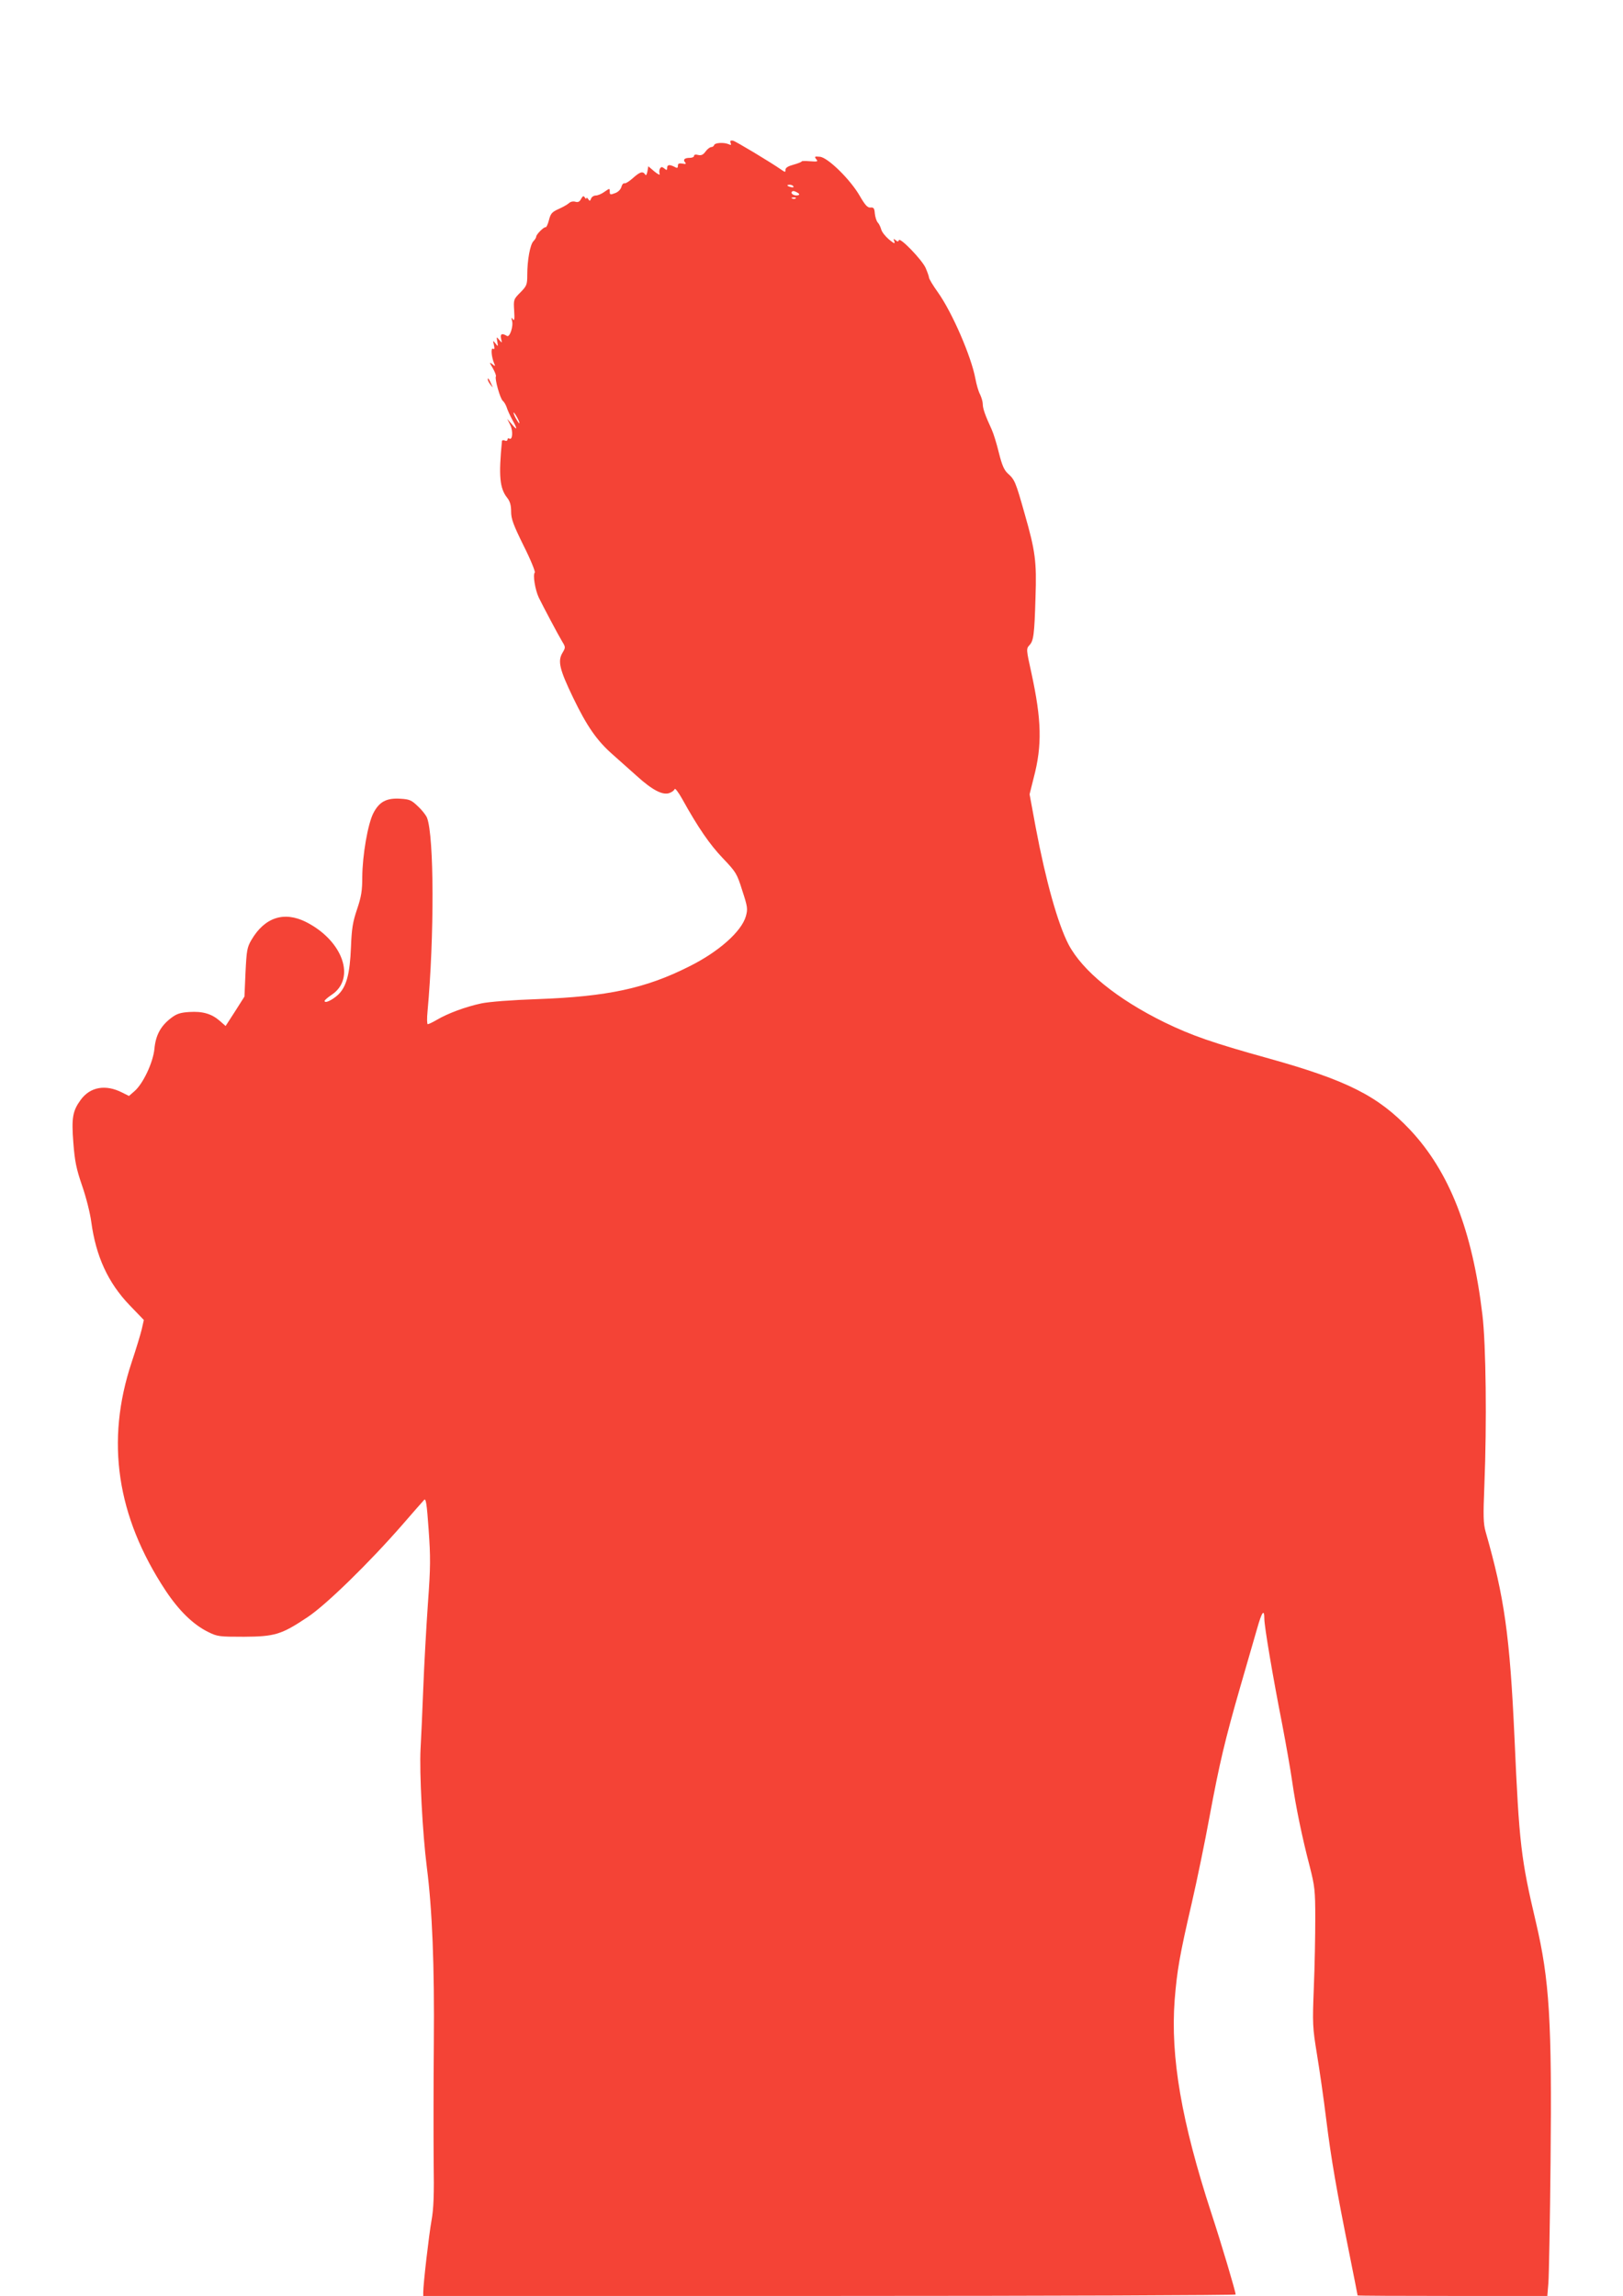
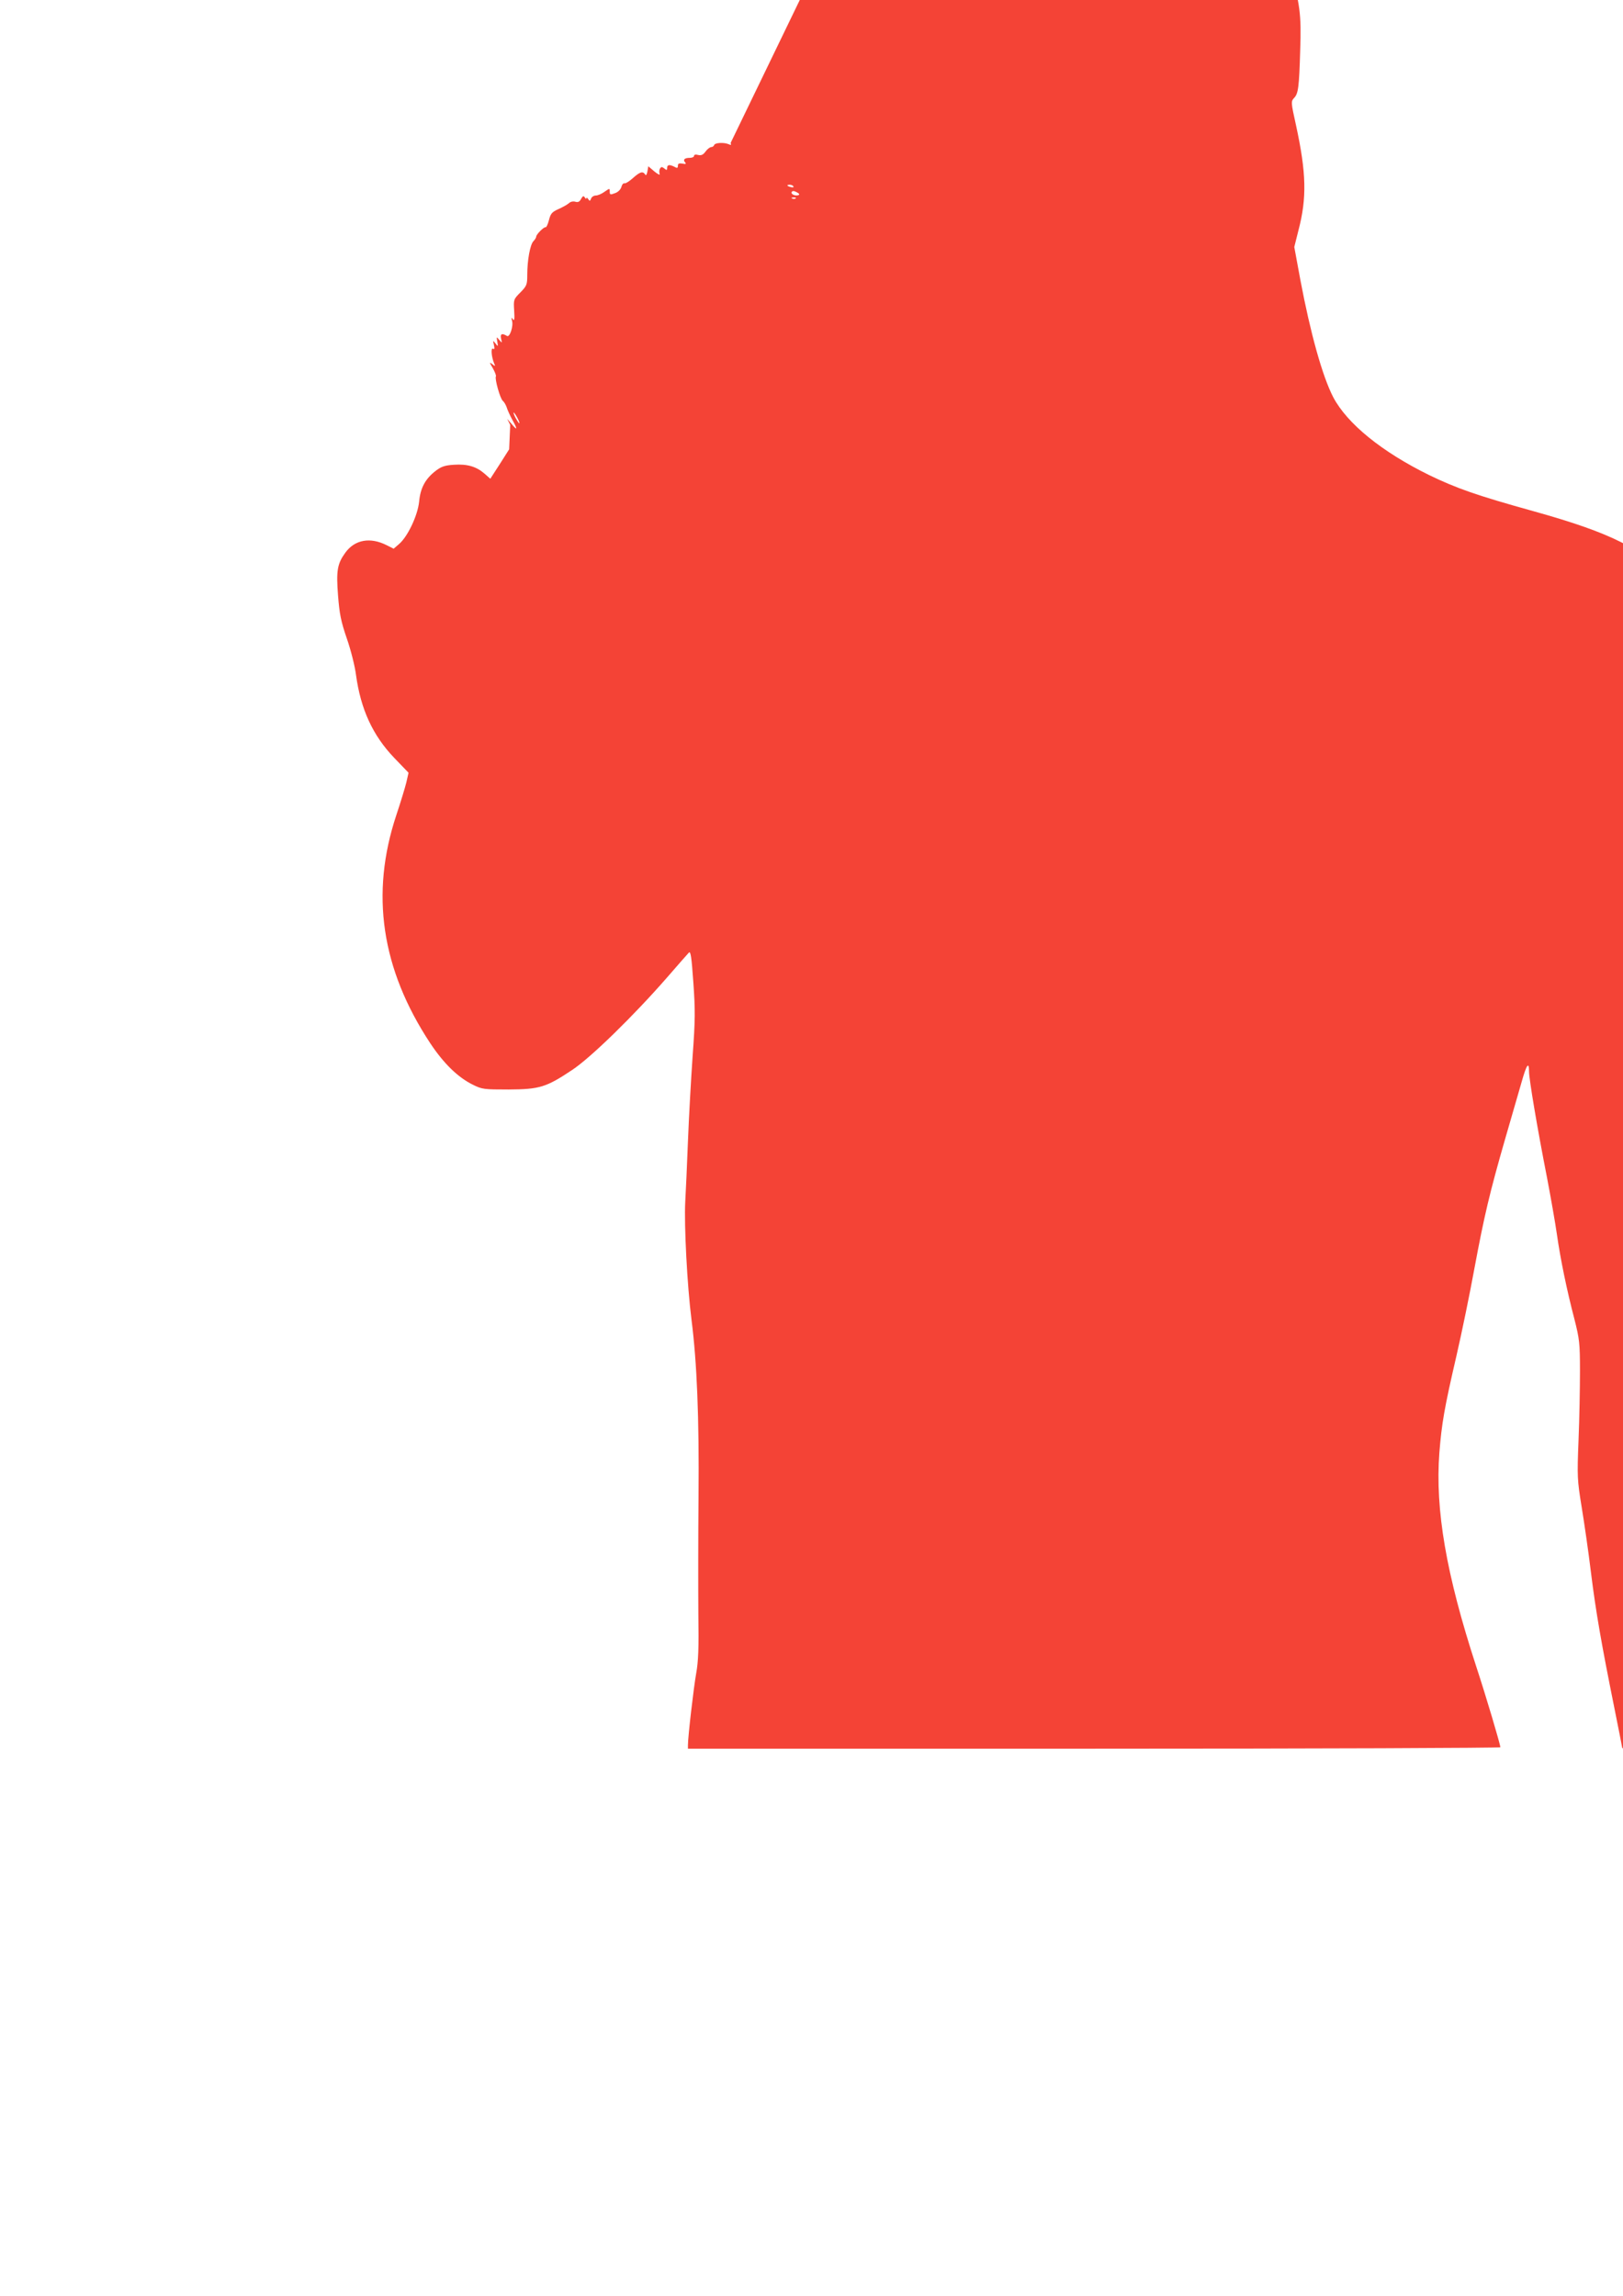
<svg xmlns="http://www.w3.org/2000/svg" version="1.0" width="905pt" height="1280pt" viewBox="0 0 905 1280" preserveAspectRatio="xMidYMid meet">
  <g transform="translate(0,1280) scale(0.1,-0.1)" fill="#f44336" stroke="none">
-     <path d="M4074 12003 c5 -12 2 -13 -11 -7 -26 11 -76 9 -81 -5 -2 -6 -9 -11 -16 -11 -7 0 -22 -11 -32 -25 -13 -18 -24 -23 -41 -19 -14 4 -23 2 -23 -5 0 -6 -10 -11 -23 -11 -30 0 -40 -10 -27 -25 8 -9 4 -11 -15 -7 -19 3 -25 0 -25 -12 0 -13 -4 -15 -19 -6 -28 14 -41 12 -41 -6 0 -14 -3 -14 -16 -3 -13 10 -17 10 -24 -1 -4 -7 -5 -20 -2 -29 4 -9 -8 -4 -29 13 l-34 29 -5 -29 c-4 -19 -8 -25 -13 -16 -13 19 -29 14 -68 -21 -20 -18 -41 -31 -47 -29 -6 2 -14 -7 -17 -20 -4 -14 -18 -29 -36 -35 -26 -10 -29 -9 -29 9 0 19 0 19 -29 -1 -16 -12 -38 -21 -49 -21 -11 0 -23 -8 -26 -17 -6 -15 -8 -15 -16 -3 -6 8 -10 11 -10 5 0 -5 -4 -4 -9 4 -7 11 -11 9 -21 -8 -8 -16 -17 -20 -31 -16 -12 4 -28 1 -37 -8 -9 -8 -36 -23 -59 -33 -35 -16 -43 -25 -52 -61 -6 -24 -15 -42 -19 -40 -9 3 -52 -40 -52 -52 0 -5 -7 -17 -15 -25 -19 -18 -35 -107 -35 -189 0 -54 -3 -61 -38 -97 -38 -38 -39 -40 -35 -102 3 -48 1 -59 -7 -48 -9 12 -10 11 -5 -8 9 -30 -13 -95 -28 -85 -28 17 -39 12 -33 -15 6 -26 6 -26 -10 -7 -16 19 -16 19 -11 -10 5 -28 4 -29 -10 -10 -15 19 -15 19 -9 -8 5 -21 3 -27 -5 -21 -13 7 -9 -45 6 -81 8 -18 7 -19 -10 -5 -17 13 -17 11 3 -23 12 -21 20 -42 17 -46 -7 -13 24 -125 39 -136 7 -6 16 -21 21 -35 4 -14 18 -45 31 -69 31 -56 30 -64 -2 -26 l-26 30 17 -34 c17 -34 13 -87 -5 -76 -6 3 -10 1 -10 -5 0 -7 -7 -10 -15 -6 -8 3 -15 2 -16 -2 -19 -195 -13 -264 29 -317 16 -20 22 -42 22 -77 0 -41 12 -73 70 -191 39 -77 66 -145 62 -149 -12 -12 2 -96 22 -139 24 -49 108 -208 131 -246 19 -31 19 -33 1 -63 -27 -46 -16 -92 59 -248 78 -162 134 -242 222 -319 36 -32 98 -87 137 -122 84 -76 142 -106 179 -92 14 5 27 15 29 22 2 7 22 -19 43 -57 87 -157 153 -253 226 -329 73 -77 78 -84 108 -180 30 -91 31 -103 20 -143 -24 -85 -152 -199 -318 -281 -240 -121 -454 -167 -841 -181 -146 -5 -274 -15 -316 -24 -86 -18 -188 -56 -247 -91 -24 -14 -47 -25 -52 -25 -4 0 -5 32 -1 72 38 415 37 977 -3 1079 -5 13 -27 42 -50 63 -36 35 -47 40 -98 43 -77 5 -118 -16 -151 -80 -31 -60 -61 -234 -62 -356 0 -76 -5 -109 -29 -180 -24 -71 -30 -107 -34 -211 -6 -150 -25 -221 -72 -266 -33 -30 -75 -50 -75 -34 0 4 17 19 38 33 139 91 64 303 -142 407 -122 61 -230 26 -304 -100 -24 -41 -27 -58 -33 -180 l-6 -136 -52 -82 -53 -82 -33 29 c-45 39 -95 54 -170 49 -49 -3 -70 -10 -99 -32 -60 -45 -88 -97 -95 -174 -8 -77 -64 -196 -113 -237 l-29 -25 -38 19 c-92 47 -179 32 -232 -42 -44 -61 -51 -99 -40 -239 8 -102 16 -143 49 -239 22 -63 45 -154 51 -202 26 -191 93 -338 214 -464 l79 -82 -12 -53 c-7 -29 -32 -111 -56 -183 -146 -439 -84 -858 189 -1272 75 -113 154 -190 237 -231 52 -26 62 -27 200 -27 172 1 209 12 353 108 104 68 347 306 531 517 60 69 114 131 121 138 10 11 15 -23 25 -165 11 -155 11 -208 -4 -413 -9 -129 -21 -343 -26 -475 -5 -132 -12 -283 -15 -335 -7 -130 11 -472 35 -660 30 -235 43 -543 39 -985 -2 -220 -2 -512 -1 -650 3 -194 0 -269 -12 -335 -14 -78 -46 -353 -46 -400 l0 -20 2265 0 c1246 0 2265 4 2265 8 0 16 -80 285 -135 452 -167 512 -229 872 -205 1190 13 162 27 246 95 539 30 130 75 349 100 486 55 295 85 423 172 725 36 124 77 267 92 318 27 96 41 116 41 57 0 -42 47 -321 100 -590 21 -110 46 -252 55 -315 20 -141 56 -315 98 -475 28 -111 31 -133 31 -290 0 -93 -3 -267 -8 -385 -8 -205 -7 -222 17 -370 14 -85 38 -249 52 -365 28 -226 59 -401 130 -754 25 -124 45 -226 45 -228 0 -2 238 -3 529 -3 l529 0 6 73 c3 39 9 343 12 674 8 787 -6 1014 -82 1338 -83 352 -93 436 -119 1025 -26 570 -56 784 -161 1150 -13 47 -14 86 -7 260 14 345 9 785 -11 950 -56 471 -184 798 -404 1032 -178 188 -350 275 -787 397 -317 88 -430 128 -581 201 -265 130 -458 287 -536 435 -60 116 -127 356 -183 653 l-34 184 23 92 c48 182 44 322 -13 585 -29 131 -29 134 -11 154 23 24 28 57 34 267 7 199 -1 258 -60 464 -51 181 -56 192 -94 226 -21 19 -33 47 -50 115 -12 50 -30 108 -40 130 -37 80 -50 118 -50 142 0 13 -7 37 -15 54 -9 16 -20 55 -26 87 -23 125 -130 371 -209 482 -28 39 -50 76 -50 83 0 6 -9 31 -19 54 -21 46 -143 172 -149 154 -3 -9 -7 -9 -18 0 -12 10 -13 8 -7 -7 5 -15 -2 -12 -30 11 -20 17 -39 41 -43 55 -4 14 -12 32 -20 40 -7 8 -14 31 -16 50 -2 29 -7 35 -24 33 -16 -2 -30 13 -60 65 -53 92 -178 214 -222 218 -30 3 -32 1 -21 -13 12 -14 8 -15 -34 -12 -26 2 -47 2 -47 -1 0 -3 -20 -11 -45 -18 -30 -8 -45 -17 -45 -28 0 -15 -2 -15 -22 -1 -60 42 -255 159 -271 163 -14 2 -17 -1 -13 -13z m350 -242 c4 -5 -3 -7 -14 -4 -23 6 -26 13 -6 13 8 0 17 -4 20 -9z m28 -49 c-19 -6 -44 6 -37 18 4 7 14 6 28 -2 14 -7 17 -13 9 -16z m-15 -18 c-3 -3 -12 -4 -19 -1 -8 3 -5 6 6 6 11 1 17 -2 13 -5z m-1552 -1224 c9 -16 13 -30 11 -30 -3 0 -12 14 -21 30 -9 17 -13 30 -11 30 3 0 12 -13 21 -30z" />
-     <path d="M2720 10684 c0 -6 7 -19 16 -30 14 -18 14 -18 3 6 -14 31 -19 36 -19 24z" />
+     <path d="M4074 12003 c5 -12 2 -13 -11 -7 -26 11 -76 9 -81 -5 -2 -6 -9 -11 -16 -11 -7 0 -22 -11 -32 -25 -13 -18 -24 -23 -41 -19 -14 4 -23 2 -23 -5 0 -6 -10 -11 -23 -11 -30 0 -40 -10 -27 -25 8 -9 4 -11 -15 -7 -19 3 -25 0 -25 -12 0 -13 -4 -15 -19 -6 -28 14 -41 12 -41 -6 0 -14 -3 -14 -16 -3 -13 10 -17 10 -24 -1 -4 -7 -5 -20 -2 -29 4 -9 -8 -4 -29 13 l-34 29 -5 -29 c-4 -19 -8 -25 -13 -16 -13 19 -29 14 -68 -21 -20 -18 -41 -31 -47 -29 -6 2 -14 -7 -17 -20 -4 -14 -18 -29 -36 -35 -26 -10 -29 -9 -29 9 0 19 0 19 -29 -1 -16 -12 -38 -21 -49 -21 -11 0 -23 -8 -26 -17 -6 -15 -8 -15 -16 -3 -6 8 -10 11 -10 5 0 -5 -4 -4 -9 4 -7 11 -11 9 -21 -8 -8 -16 -17 -20 -31 -16 -12 4 -28 1 -37 -8 -9 -8 -36 -23 -59 -33 -35 -16 -43 -25 -52 -61 -6 -24 -15 -42 -19 -40 -9 3 -52 -40 -52 -52 0 -5 -7 -17 -15 -25 -19 -18 -35 -107 -35 -189 0 -54 -3 -61 -38 -97 -38 -38 -39 -40 -35 -102 3 -48 1 -59 -7 -48 -9 12 -10 11 -5 -8 9 -30 -13 -95 -28 -85 -28 17 -39 12 -33 -15 6 -26 6 -26 -10 -7 -16 19 -16 19 -11 -10 5 -28 4 -29 -10 -10 -15 19 -15 19 -9 -8 5 -21 3 -27 -5 -21 -13 7 -9 -45 6 -81 8 -18 7 -19 -10 -5 -17 13 -17 11 3 -23 12 -21 20 -42 17 -46 -7 -13 24 -125 39 -136 7 -6 16 -21 21 -35 4 -14 18 -45 31 -69 31 -56 30 -64 -2 -26 l-26 30 17 -34 l-6 -136 -52 -82 -53 -82 -33 29 c-45 39 -95 54 -170 49 -49 -3 -70 -10 -99 -32 -60 -45 -88 -97 -95 -174 -8 -77 -64 -196 -113 -237 l-29 -25 -38 19 c-92 47 -179 32 -232 -42 -44 -61 -51 -99 -40 -239 8 -102 16 -143 49 -239 22 -63 45 -154 51 -202 26 -191 93 -338 214 -464 l79 -82 -12 -53 c-7 -29 -32 -111 -56 -183 -146 -439 -84 -858 189 -1272 75 -113 154 -190 237 -231 52 -26 62 -27 200 -27 172 1 209 12 353 108 104 68 347 306 531 517 60 69 114 131 121 138 10 11 15 -23 25 -165 11 -155 11 -208 -4 -413 -9 -129 -21 -343 -26 -475 -5 -132 -12 -283 -15 -335 -7 -130 11 -472 35 -660 30 -235 43 -543 39 -985 -2 -220 -2 -512 -1 -650 3 -194 0 -269 -12 -335 -14 -78 -46 -353 -46 -400 l0 -20 2265 0 c1246 0 2265 4 2265 8 0 16 -80 285 -135 452 -167 512 -229 872 -205 1190 13 162 27 246 95 539 30 130 75 349 100 486 55 295 85 423 172 725 36 124 77 267 92 318 27 96 41 116 41 57 0 -42 47 -321 100 -590 21 -110 46 -252 55 -315 20 -141 56 -315 98 -475 28 -111 31 -133 31 -290 0 -93 -3 -267 -8 -385 -8 -205 -7 -222 17 -370 14 -85 38 -249 52 -365 28 -226 59 -401 130 -754 25 -124 45 -226 45 -228 0 -2 238 -3 529 -3 l529 0 6 73 c3 39 9 343 12 674 8 787 -6 1014 -82 1338 -83 352 -93 436 -119 1025 -26 570 -56 784 -161 1150 -13 47 -14 86 -7 260 14 345 9 785 -11 950 -56 471 -184 798 -404 1032 -178 188 -350 275 -787 397 -317 88 -430 128 -581 201 -265 130 -458 287 -536 435 -60 116 -127 356 -183 653 l-34 184 23 92 c48 182 44 322 -13 585 -29 131 -29 134 -11 154 23 24 28 57 34 267 7 199 -1 258 -60 464 -51 181 -56 192 -94 226 -21 19 -33 47 -50 115 -12 50 -30 108 -40 130 -37 80 -50 118 -50 142 0 13 -7 37 -15 54 -9 16 -20 55 -26 87 -23 125 -130 371 -209 482 -28 39 -50 76 -50 83 0 6 -9 31 -19 54 -21 46 -143 172 -149 154 -3 -9 -7 -9 -18 0 -12 10 -13 8 -7 -7 5 -15 -2 -12 -30 11 -20 17 -39 41 -43 55 -4 14 -12 32 -20 40 -7 8 -14 31 -16 50 -2 29 -7 35 -24 33 -16 -2 -30 13 -60 65 -53 92 -178 214 -222 218 -30 3 -32 1 -21 -13 12 -14 8 -15 -34 -12 -26 2 -47 2 -47 -1 0 -3 -20 -11 -45 -18 -30 -8 -45 -17 -45 -28 0 -15 -2 -15 -22 -1 -60 42 -255 159 -271 163 -14 2 -17 -1 -13 -13z m350 -242 c4 -5 -3 -7 -14 -4 -23 6 -26 13 -6 13 8 0 17 -4 20 -9z m28 -49 c-19 -6 -44 6 -37 18 4 7 14 6 28 -2 14 -7 17 -13 9 -16z m-15 -18 c-3 -3 -12 -4 -19 -1 -8 3 -5 6 6 6 11 1 17 -2 13 -5z m-1552 -1224 c9 -16 13 -30 11 -30 -3 0 -12 14 -21 30 -9 17 -13 30 -11 30 3 0 12 -13 21 -30z" />
  </g>
</svg>